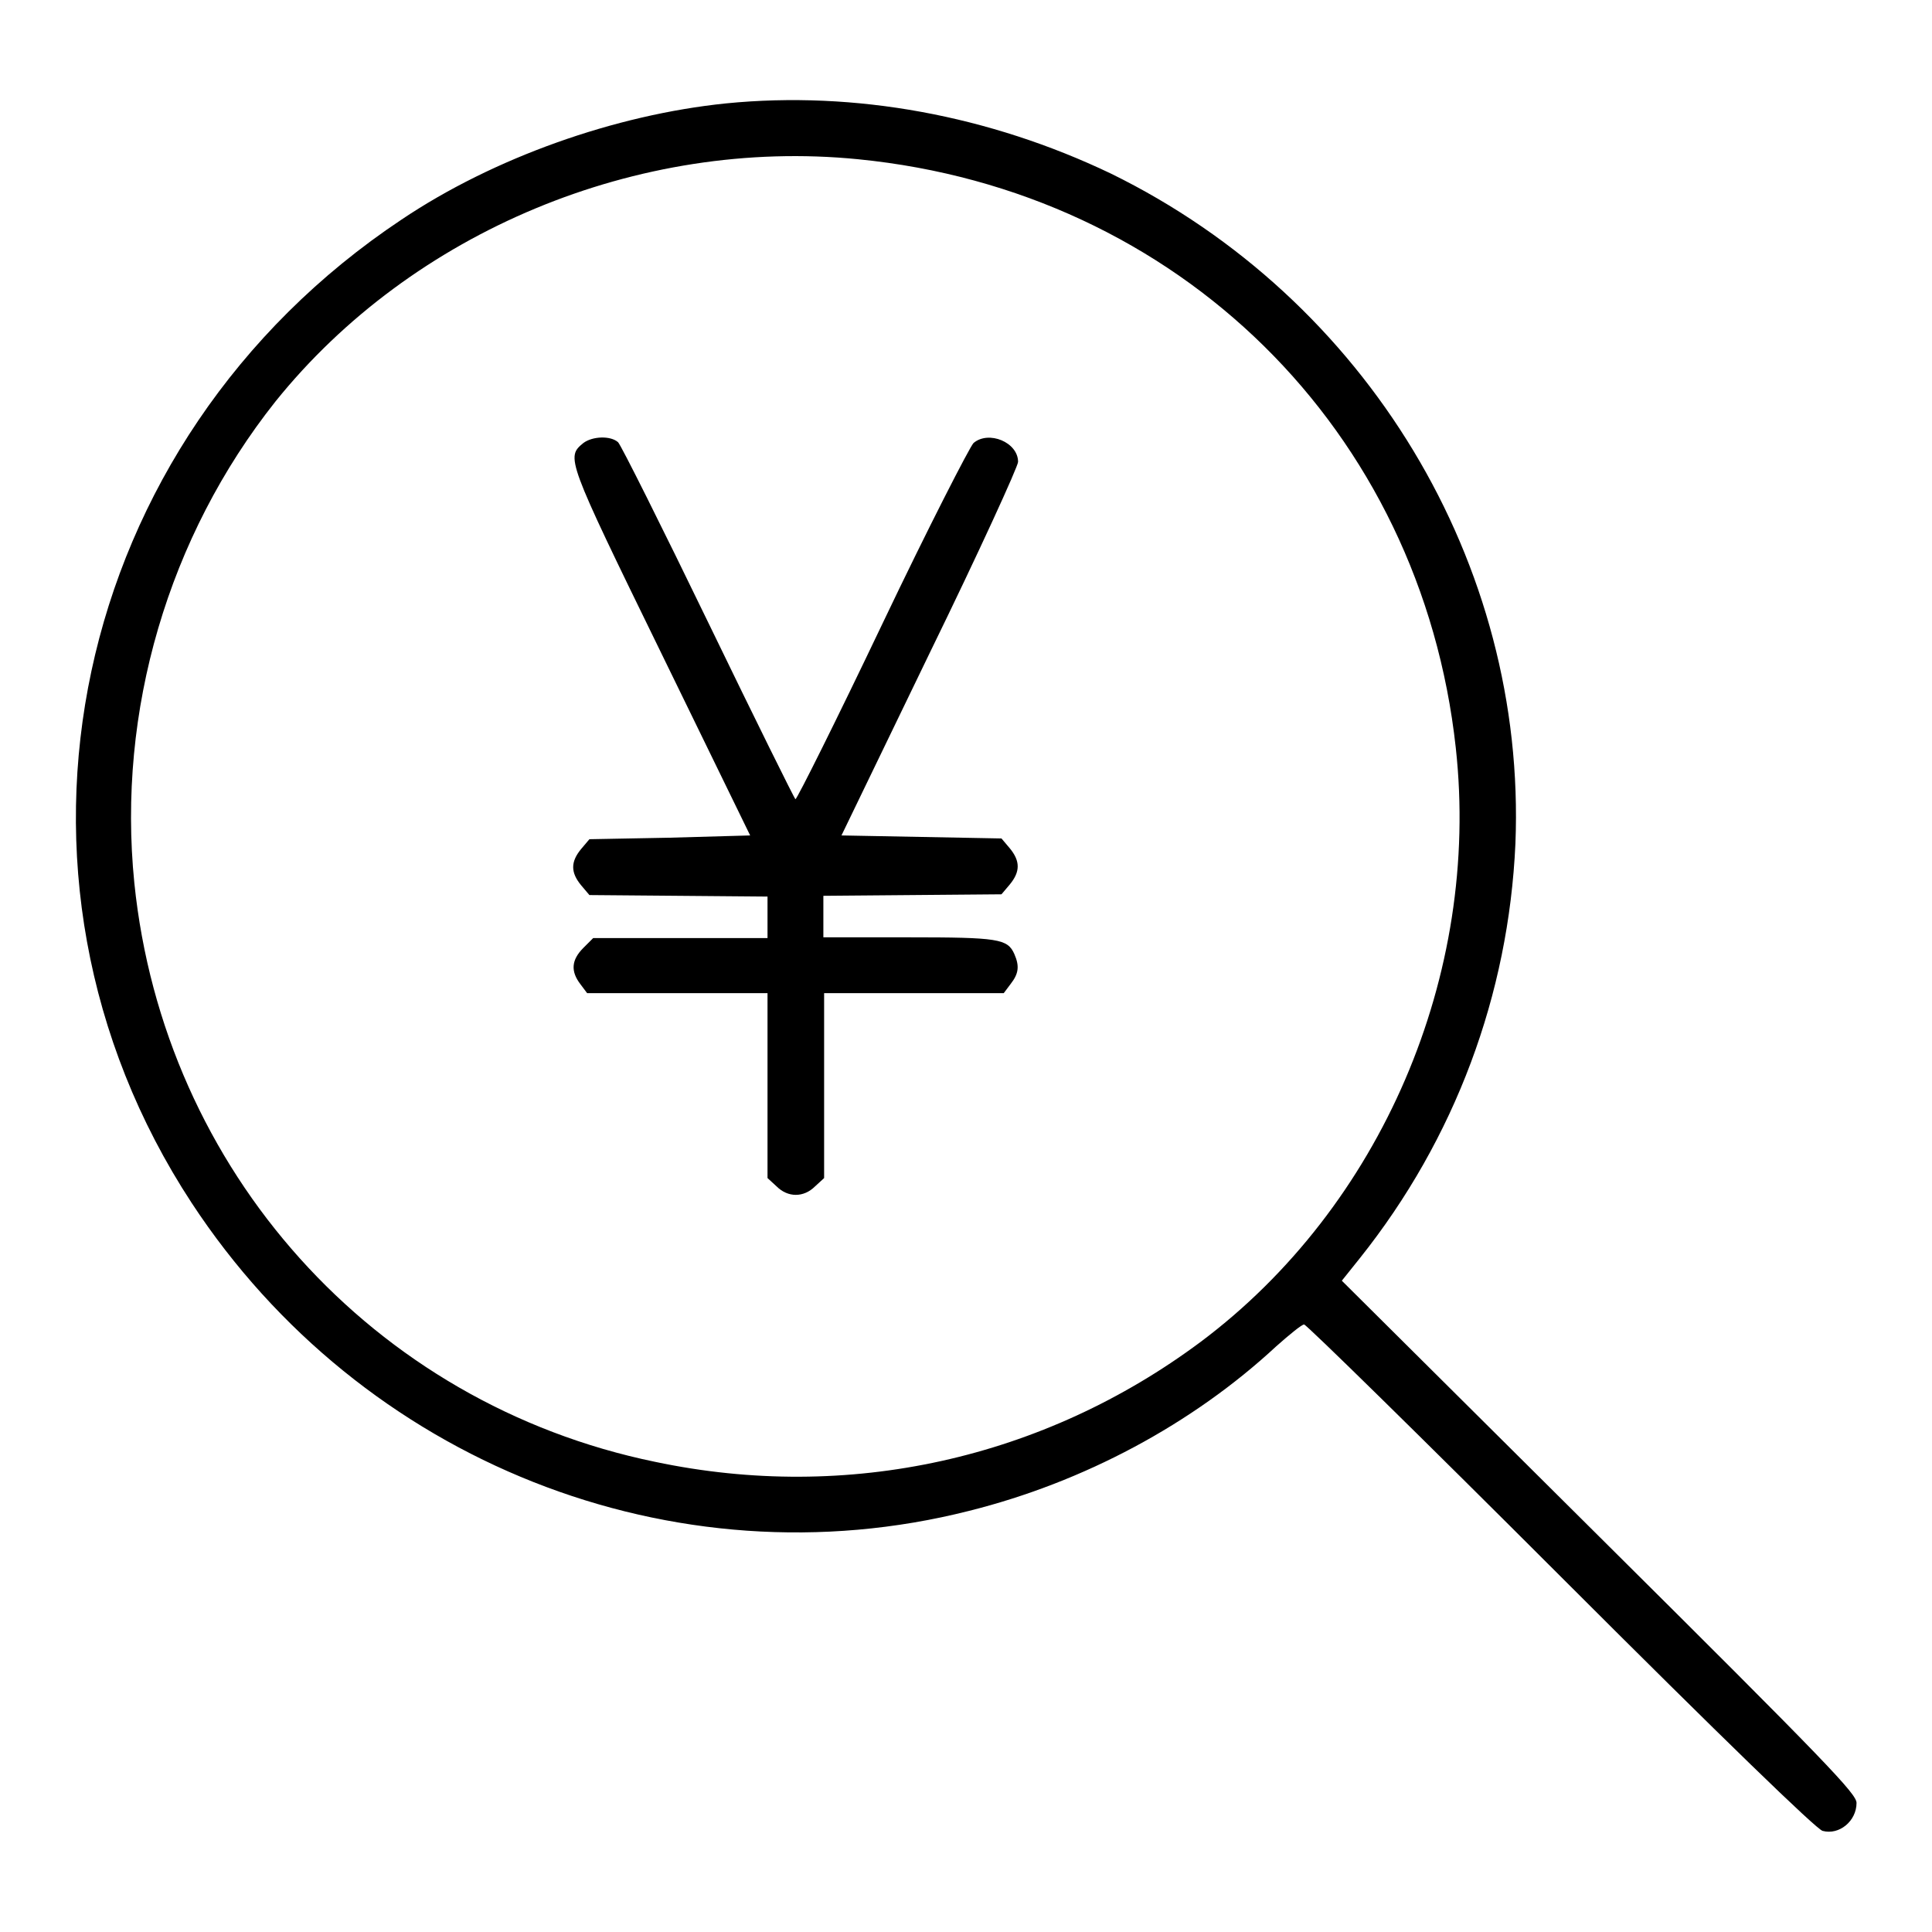
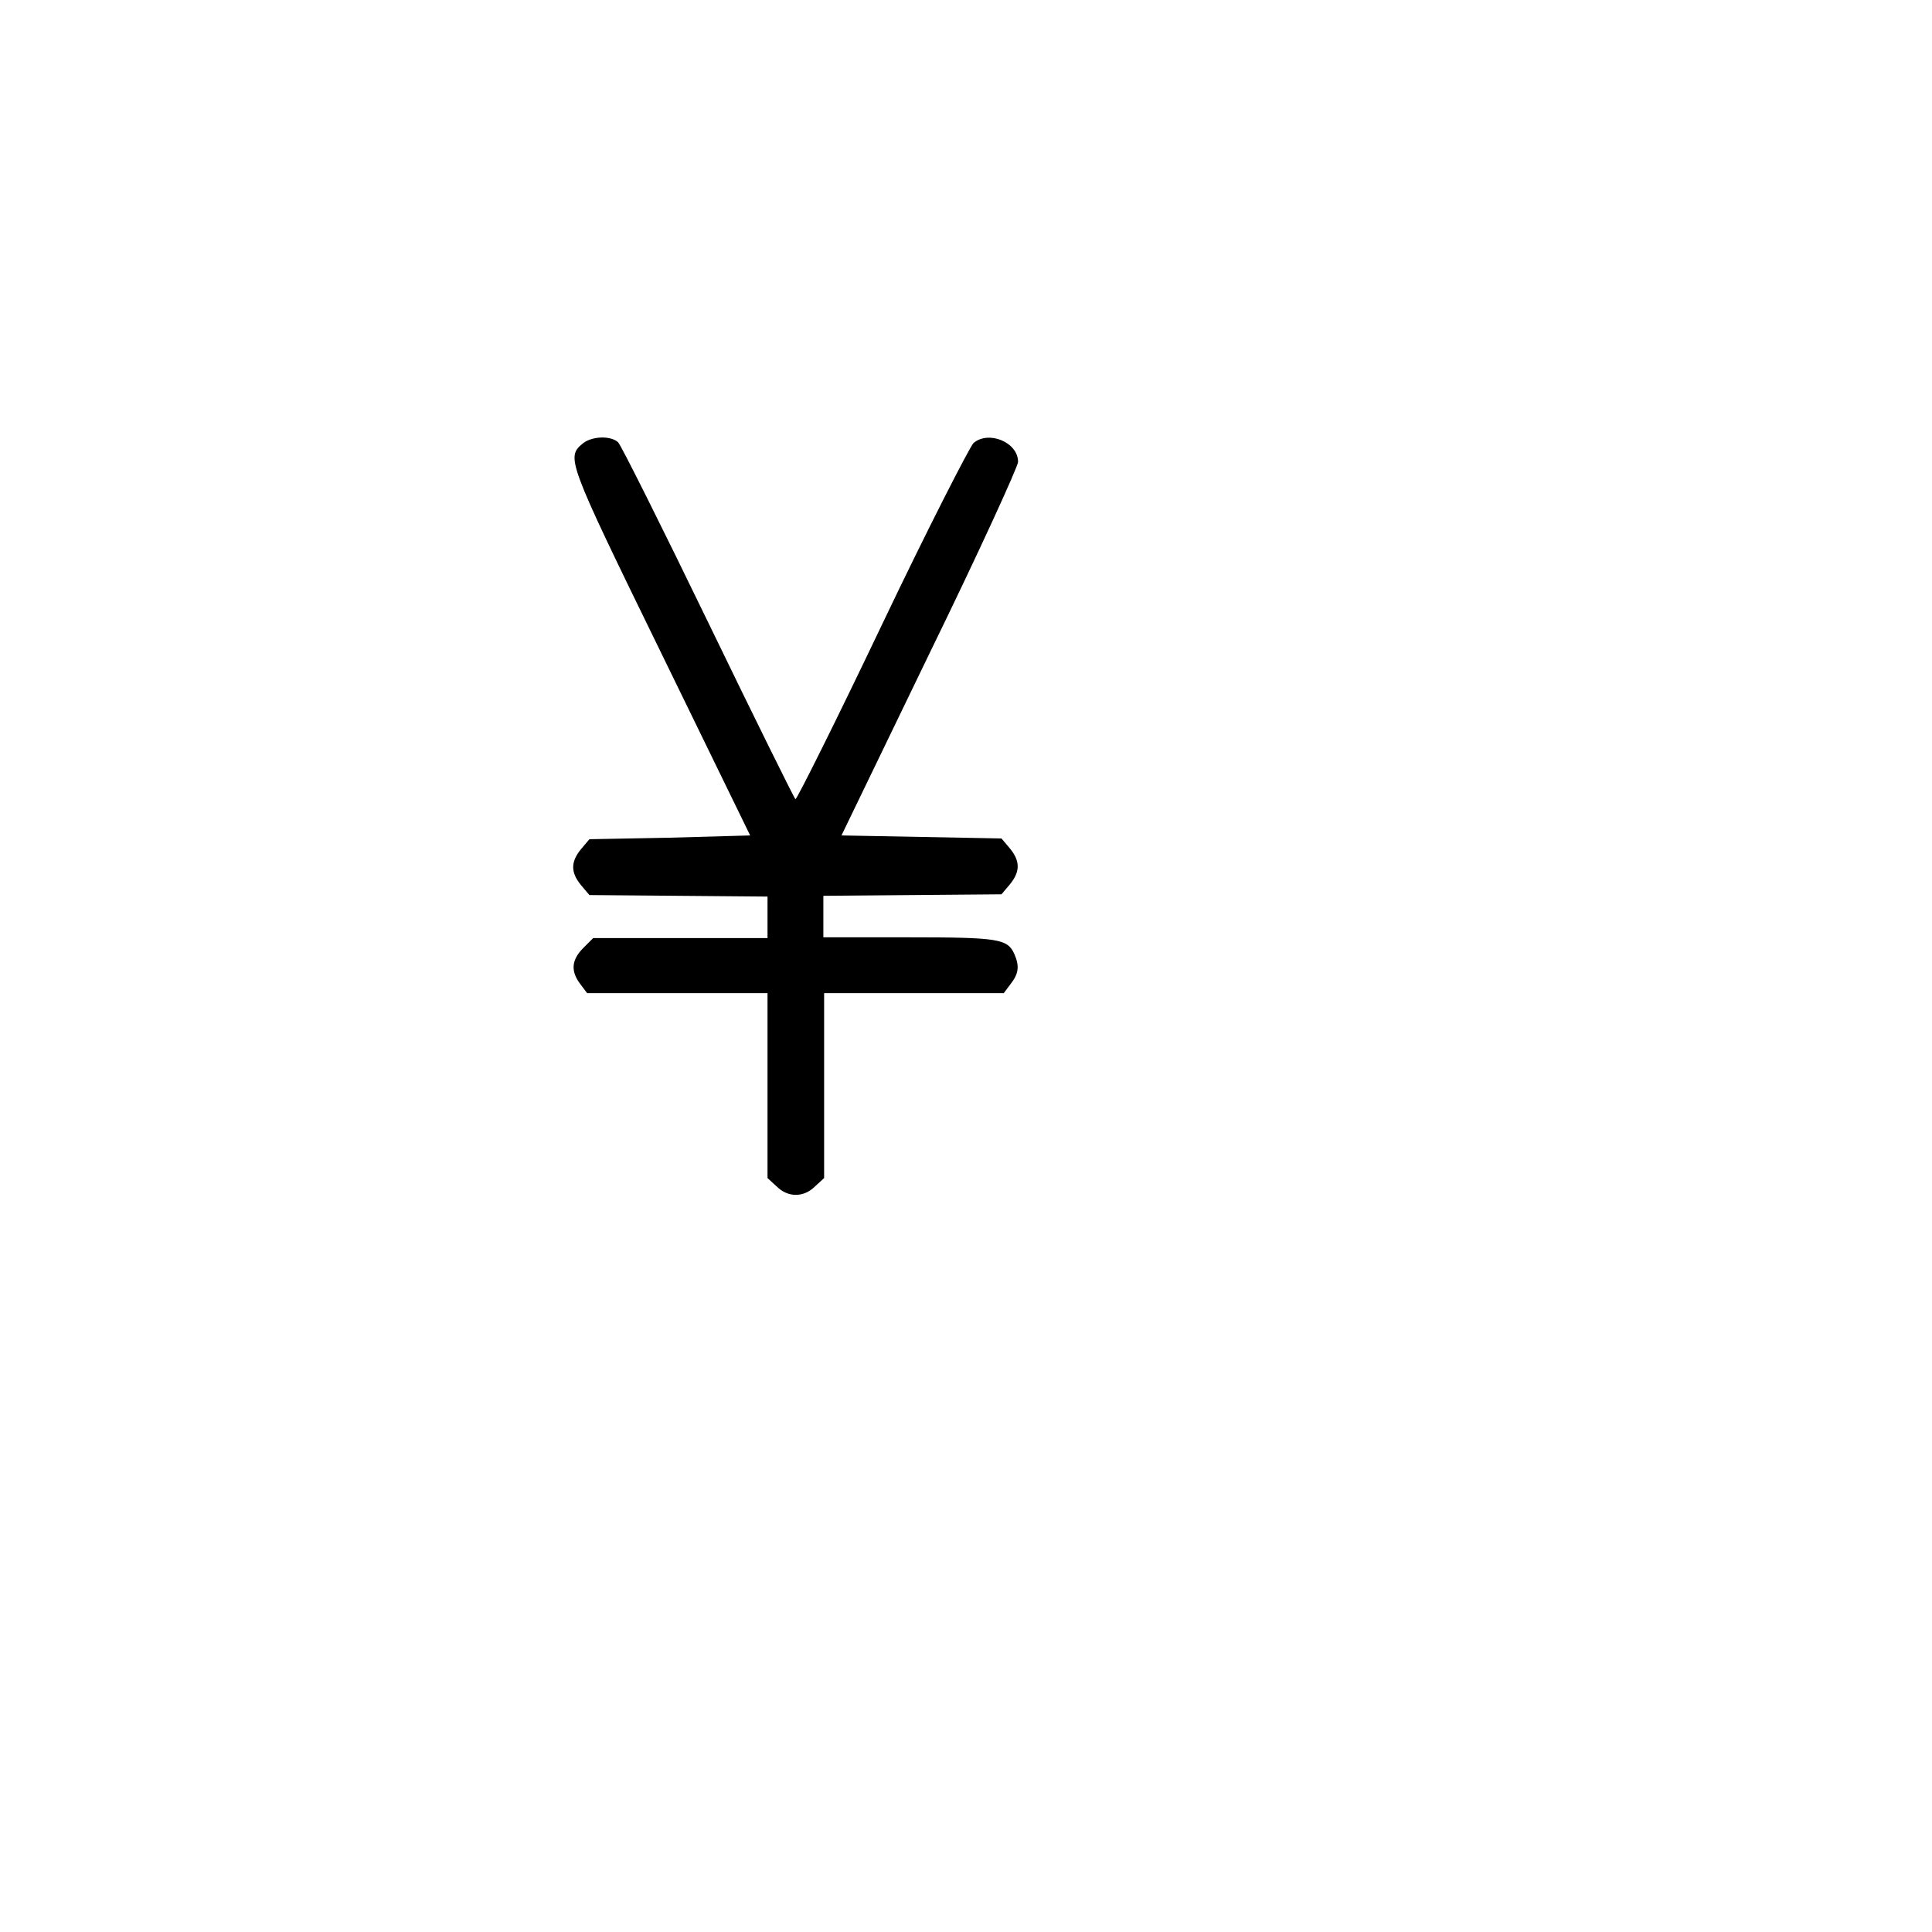
<svg xmlns="http://www.w3.org/2000/svg" version="1.1" x="0px" y="0px" viewBox="0 0 256 256" enable-background="new 0 0 256 256" xml:space="preserve">
  <g>
    <g>
      <g>
-         <path fill="#000000" d="M96.2,13.7c-14.7,1.5-30.8,7.2-43,15.4c-44,29.3-56.3,86.8-27.8,130.3c22.5,34.3,63.9,50.7,103,40.8c15.2-3.8,29.6-11.5,40.7-21.8c1.8-1.6,3.4-2.9,3.7-2.9c0.3,0,15.6,15,34,33.4c21.7,21.7,33.9,33.5,34.7,33.7c2.2,0.6,4.5-1.3,4.5-3.7c0-1.2-3.6-5-34.1-35.3l-34.1-33.9l2.4-3c12.6-15.8,19.7-34.9,20.6-54.9c1.5-37.1-19.7-72.2-53.6-88.8C131.1,15.3,113.3,12,96.2,13.7z M113.7,21.1c42.5,4.2,74.6,35.9,79.2,78c3.3,30.1-9.9,60.8-33.8,78.7c-20.8,15.5-46.7,21.3-72.3,15.9C49.4,186,21.7,155.1,17.8,117c-2.3-22.8,4.5-45.9,18.7-63.8C54.6,30.7,84.5,18.2,113.7,21.1z" />
        <path fill="#000000" d="M77.3,58.7c-2.3,1.9-2.3,2,10.3,27.8l11.8,24.2L88.7,111l-10.6,0.2l-1.1,1.3c-1.4,1.7-1.4,3.1,0,4.8l1.1,1.3l11.8,0.1l11.8,0.1v2.7v2.8H90.1H78.6l-1.3,1.3c-1.6,1.6-1.7,3.1-0.4,4.8l0.9,1.2h12h11.9v12.2v12.3l1.2,1.1c1.5,1.5,3.6,1.5,5.1,0l1.2-1.1v-12.3v-12.2H121h12l0.9-1.2c1.1-1.4,1.2-2.4,0.5-4c-0.9-2-2.1-2.2-14-2.2h-11.3v-2.8v-2.7l11.8-0.1l11.8-0.1l1.1-1.3c1.4-1.7,1.4-3.1,0-4.8l-1.1-1.3l-10.6-0.2l-10.6-0.2l11.7-24.2c6.5-13.3,11.7-24.7,11.7-25.3c0-2.6-3.9-4.2-5.9-2.5c-0.5,0.5-6,11.2-12.1,24c-6.1,12.8-11.3,23.2-11.5,23.2c-0.1,0-5.3-10.5-11.5-23.3c-6.2-12.8-11.6-23.6-12-24C80.9,57.7,78.5,57.8,77.3,58.7z" />
      </g>
    </g>
  </g>
</svg>